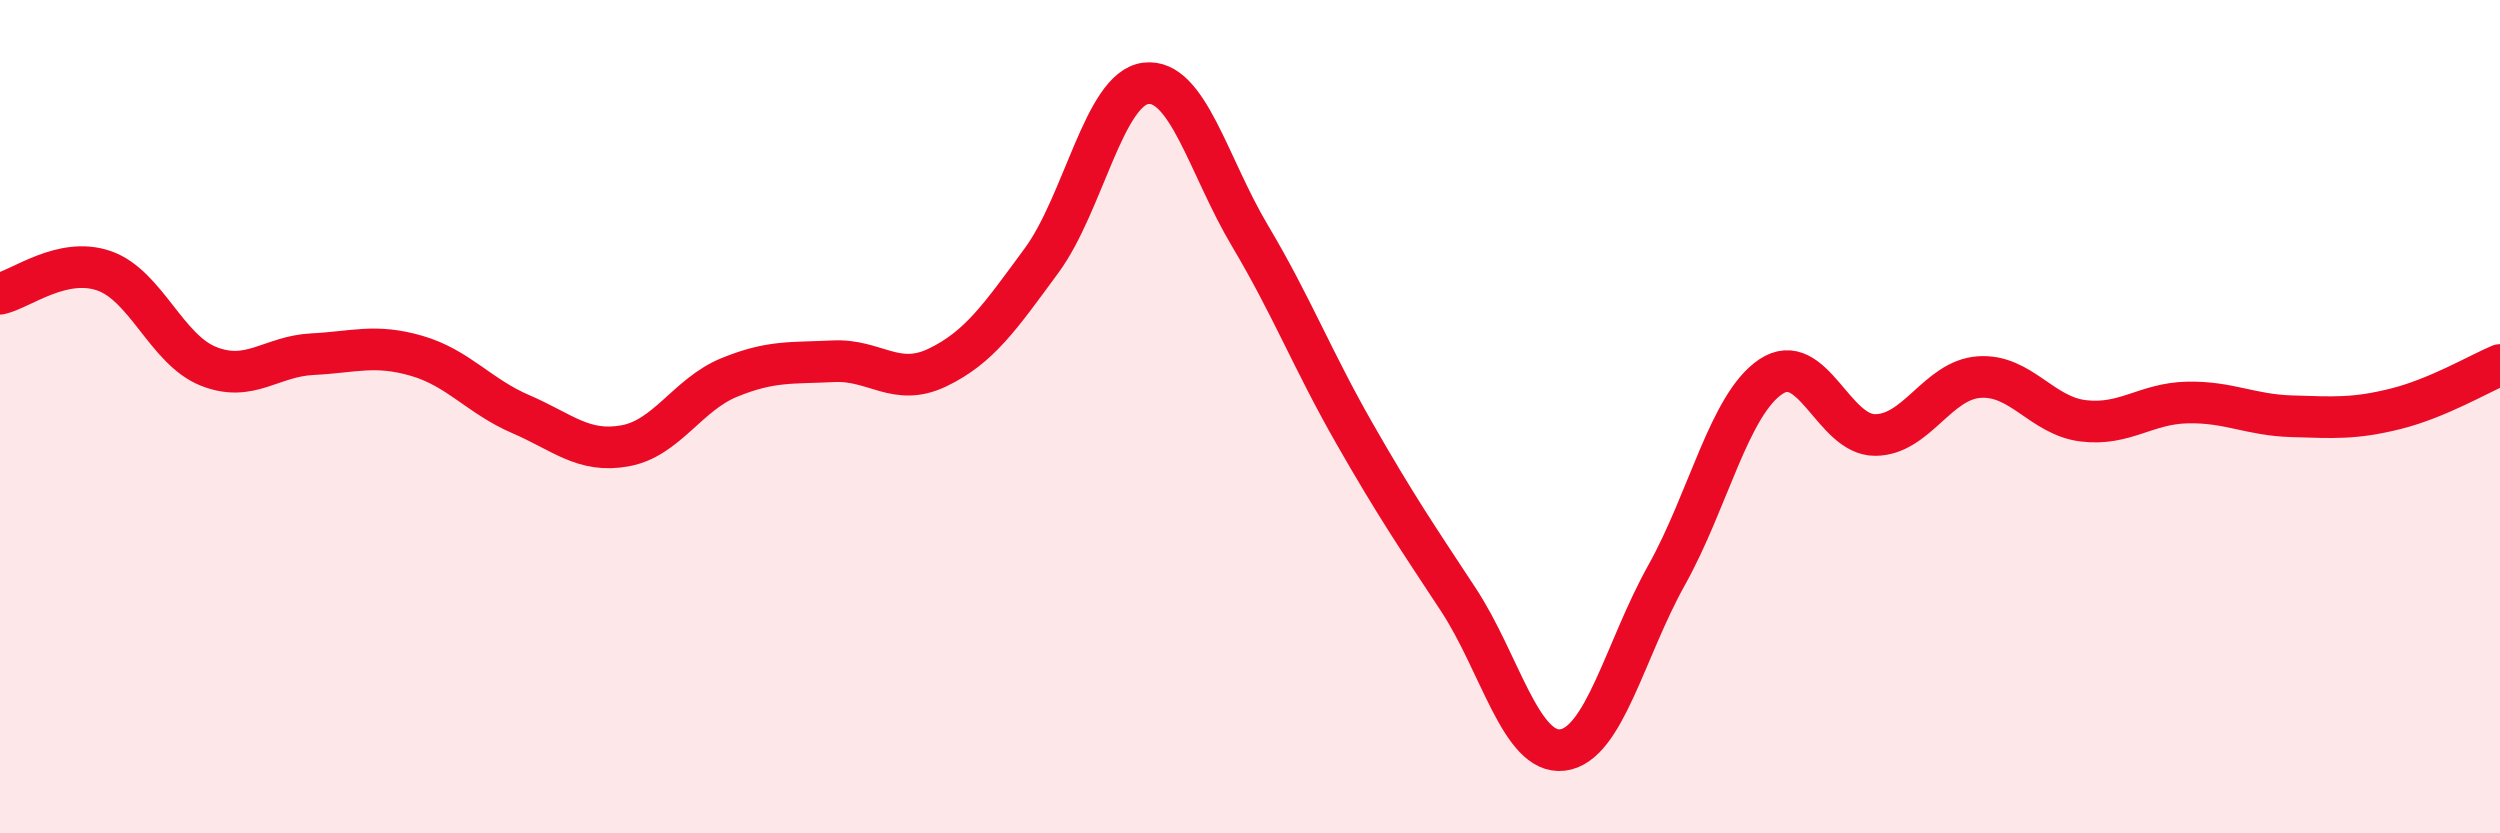
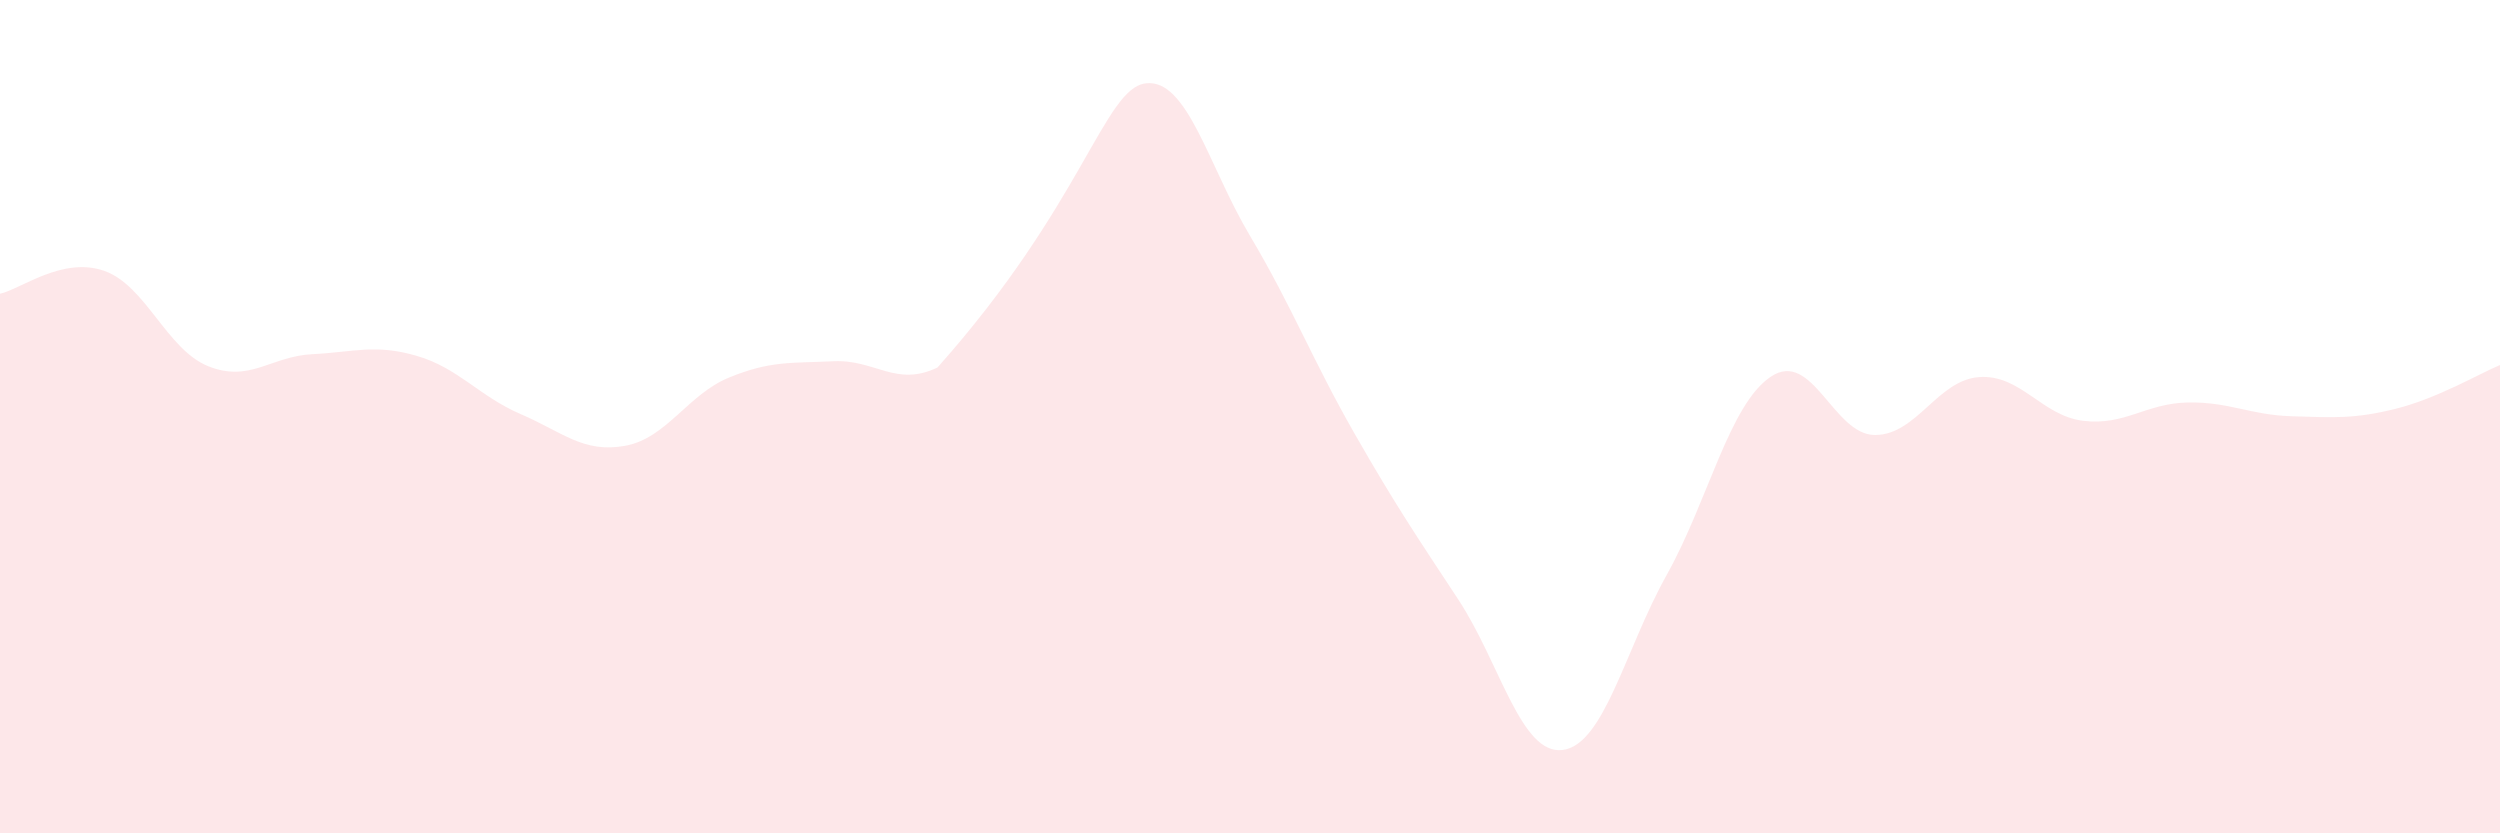
<svg xmlns="http://www.w3.org/2000/svg" width="60" height="20" viewBox="0 0 60 20">
-   <path d="M 0,7.05 C 0.5,6.94 1.5,6.15 2.5,6.5 C 3.5,6.85 4,8.39 5,8.79 C 6,9.19 6.5,8.55 7.5,8.5 C 8.5,8.45 9,8.25 10,8.54 C 11,8.83 11.5,9.51 12.5,9.94 C 13.5,10.37 14,10.88 15,10.7 C 16,10.52 16.5,9.47 17.5,9.06 C 18.5,8.65 19,8.72 20,8.67 C 21,8.62 21.5,9.3 22.5,8.82 C 23.5,8.34 24,7.61 25,6.25 C 26,4.89 26.5,2.12 27.5,2 C 28.5,1.88 29,3.98 30,5.66 C 31,7.34 31.5,8.64 32.5,10.39 C 33.5,12.14 34,12.87 35,14.39 C 36,15.91 36.5,18.12 37.5,18 C 38.5,17.88 39,15.59 40,13.8 C 41,12.01 41.5,9.71 42.5,9.04 C 43.5,8.37 44,10.44 45,10.44 C 46,10.44 46.5,9.12 47.5,9.05 C 48.5,8.98 49,9.98 50,10.1 C 51,10.22 51.5,9.68 52.5,9.66 C 53.5,9.64 54,9.96 55,9.99 C 56,10.02 56.5,10.06 57.5,9.81 C 58.5,9.56 59.5,8.97 60,8.76L60 20L0 20Z" fill="#EB0A25" opacity="0.1" stroke-linecap="round" stroke-linejoin="round" />
-   <path d="M 0,7.05 C 0.5,6.94 1.5,6.15 2.5,6.5 C 3.5,6.85 4,8.39 5,8.79 C 6,9.19 6.5,8.55 7.5,8.5 C 8.5,8.45 9,8.25 10,8.54 C 11,8.83 11.5,9.51 12.5,9.94 C 13.5,10.37 14,10.88 15,10.7 C 16,10.52 16.5,9.47 17.5,9.06 C 18.5,8.65 19,8.72 20,8.67 C 21,8.62 21.5,9.3 22.5,8.82 C 23.5,8.34 24,7.61 25,6.25 C 26,4.89 26.5,2.12 27.5,2 C 28.5,1.88 29,3.98 30,5.66 C 31,7.34 31.5,8.64 32.5,10.39 C 33.5,12.14 34,12.87 35,14.39 C 36,15.91 36.5,18.12 37.5,18 C 38.5,17.88 39,15.59 40,13.8 C 41,12.01 41.5,9.71 42.5,9.04 C 43.5,8.37 44,10.44 45,10.44 C 46,10.44 46.5,9.12 47.5,9.05 C 48.5,8.98 49,9.98 50,10.1 C 51,10.22 51.5,9.68 52.5,9.66 C 53.5,9.64 54,9.96 55,9.99 C 56,10.02 56.5,10.06 57.5,9.81 C 58.5,9.56 59.5,8.97 60,8.76" stroke="#EB0A25" stroke-width="1" fill="none" stroke-linecap="round" stroke-linejoin="round" />
+   <path d="M 0,7.05 C 0.5,6.94 1.5,6.15 2.5,6.5 C 3.5,6.85 4,8.39 5,8.79 C 6,9.19 6.5,8.55 7.5,8.5 C 8.5,8.45 9,8.25 10,8.54 C 11,8.83 11.5,9.51 12.5,9.94 C 13.5,10.37 14,10.88 15,10.7 C 16,10.52 16.5,9.47 17.5,9.06 C 18.5,8.65 19,8.72 20,8.67 C 21,8.62 21.5,9.3 22.5,8.82 C 26,4.89 26.5,2.12 27.5,2 C 28.5,1.88 29,3.98 30,5.66 C 31,7.34 31.5,8.64 32.5,10.39 C 33.5,12.14 34,12.87 35,14.39 C 36,15.91 36.5,18.12 37.5,18 C 38.5,17.88 39,15.59 40,13.8 C 41,12.01 41.5,9.71 42.5,9.04 C 43.5,8.37 44,10.44 45,10.44 C 46,10.44 46.5,9.12 47.5,9.05 C 48.5,8.98 49,9.98 50,10.1 C 51,10.22 51.5,9.68 52.5,9.66 C 53.5,9.64 54,9.96 55,9.99 C 56,10.02 56.5,10.06 57.5,9.81 C 58.5,9.56 59.5,8.97 60,8.76L60 20L0 20Z" fill="#EB0A25" opacity="0.1" stroke-linecap="round" stroke-linejoin="round" />
</svg>